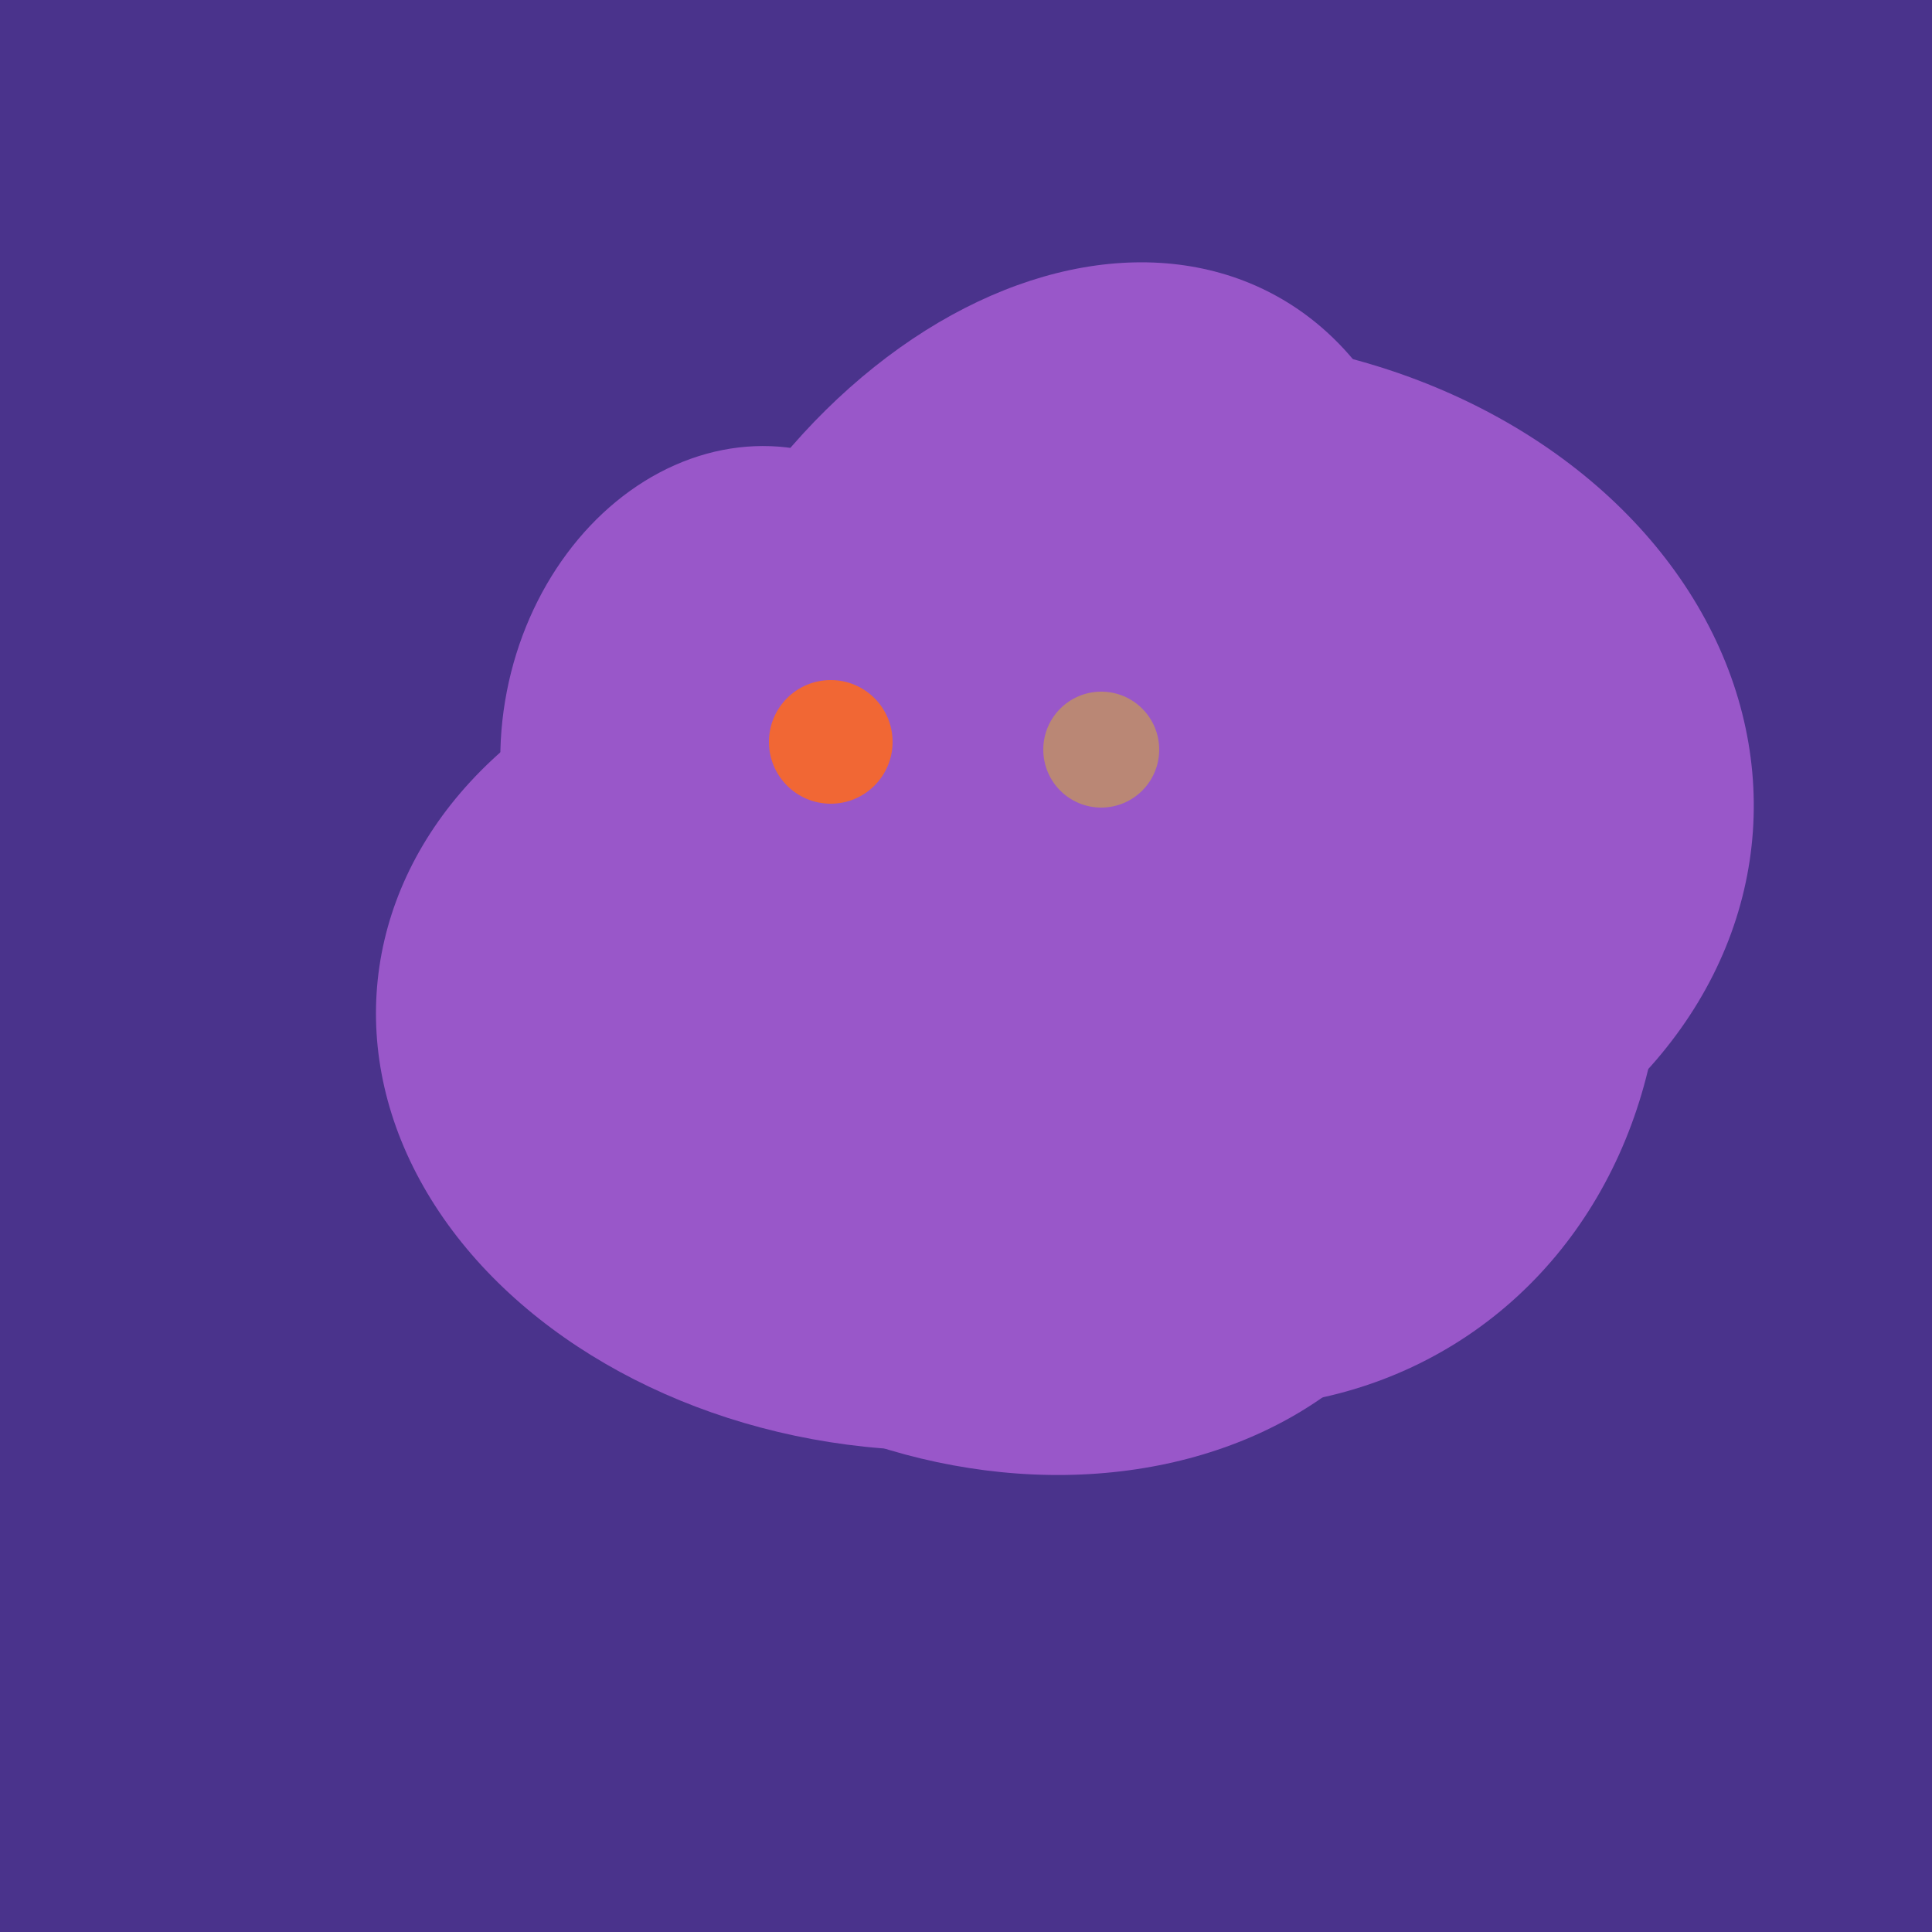
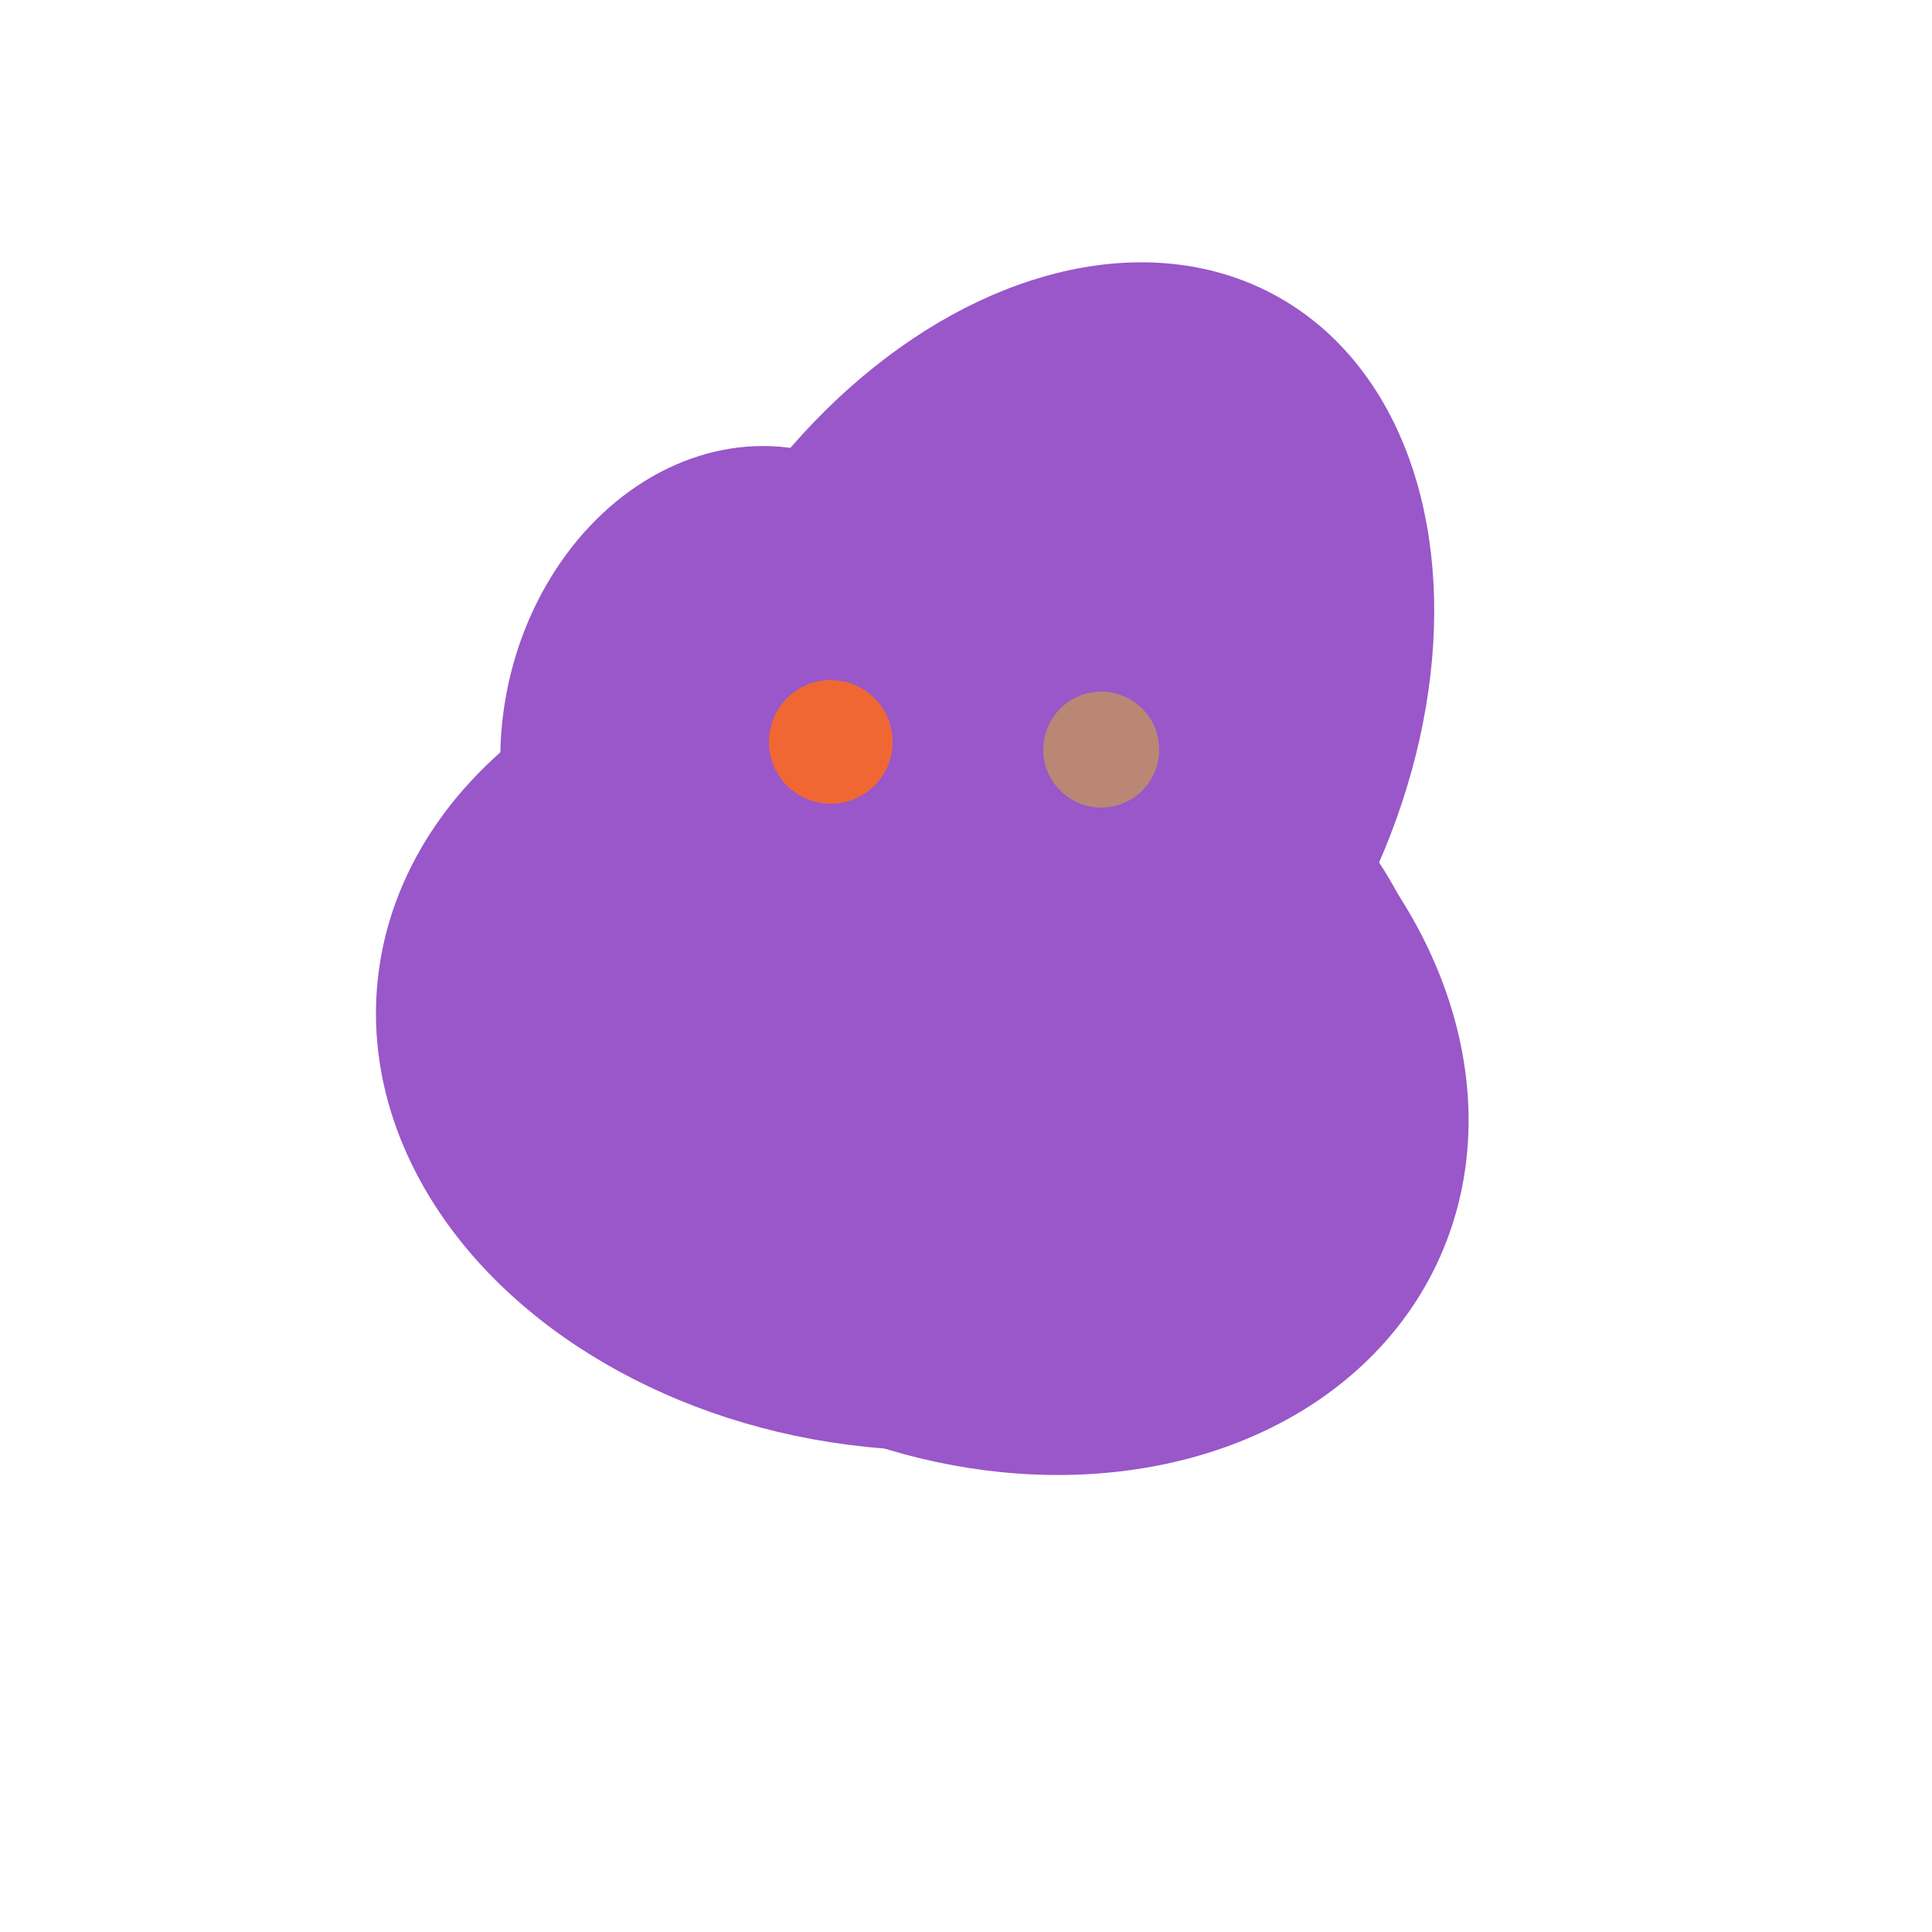
<svg xmlns="http://www.w3.org/2000/svg" width="500" height="500">
-   <rect width="500" height="500" fill="#4a338c" />
  <ellipse cx="264" cy="260" rx="55" ry="51" transform="rotate(185, 264, 260)" fill="rgb(153,87,201)" />
-   <ellipse cx="308" cy="205" rx="118" ry="146" transform="rotate(274, 308, 205)" fill="rgb(153,87,201)" />
-   <ellipse cx="300" cy="227" rx="143" ry="124" transform="rotate(236, 300, 227)" fill="rgb(153,87,201)" />
  <ellipse cx="235" cy="268" rx="107" ry="138" transform="rotate(276, 235, 268)" fill="rgb(153,87,201)" />
-   <ellipse cx="295" cy="277" rx="100" ry="77" transform="rotate(13, 295, 277)" fill="rgb(153,87,201)" />
  <ellipse cx="220" cy="281" rx="59" ry="83" transform="rotate(229, 220, 281)" fill="rgb(153,87,201)" />
  <ellipse cx="253" cy="272" rx="131" ry="105" transform="rotate(204, 253, 272)" fill="rgb(153,87,201)" />
  <ellipse cx="266" cy="193" rx="133" ry="95" transform="rotate(119, 266, 193)" fill="rgb(153,87,201)" />
  <ellipse cx="193" cy="191" rx="63" ry="76" transform="rotate(191, 193, 191)" fill="rgb(153,87,201)" />
  <circle cx="215" cy="192" r="16" fill="rgb(241,103,52)" />
  <circle cx="285" cy="194" r="15" fill="rgb(186,135,117)" />
</svg>